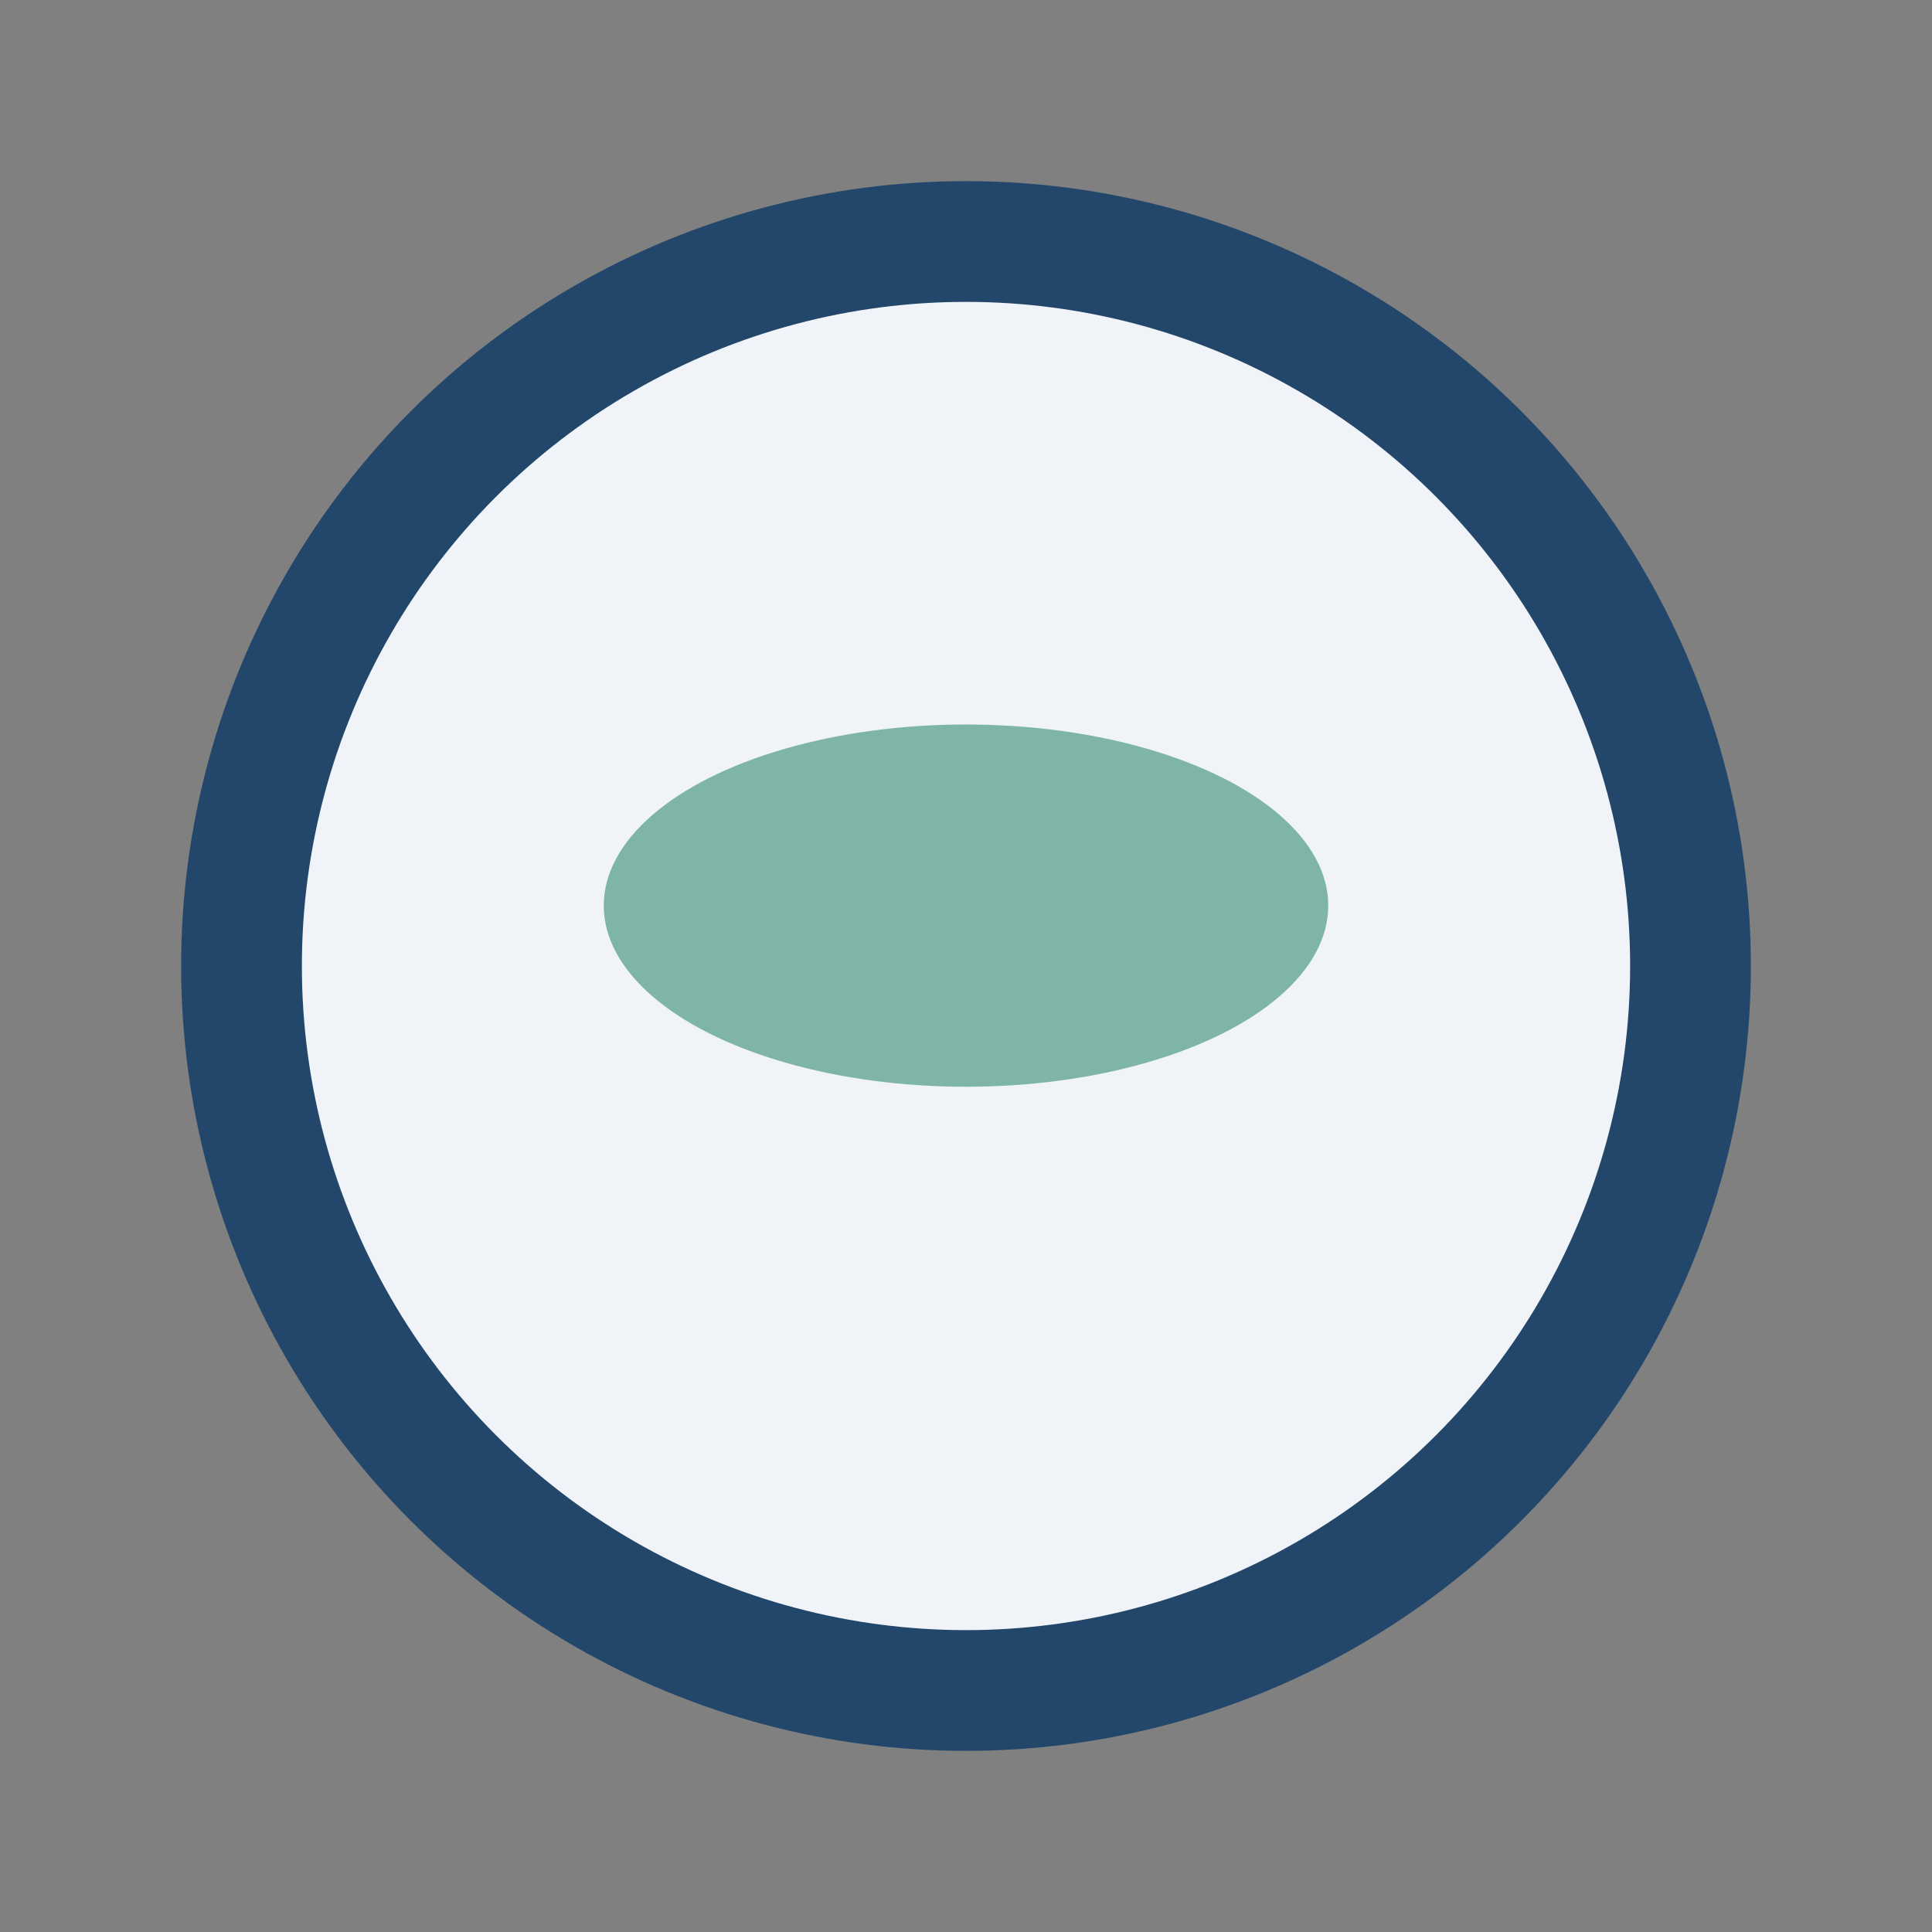
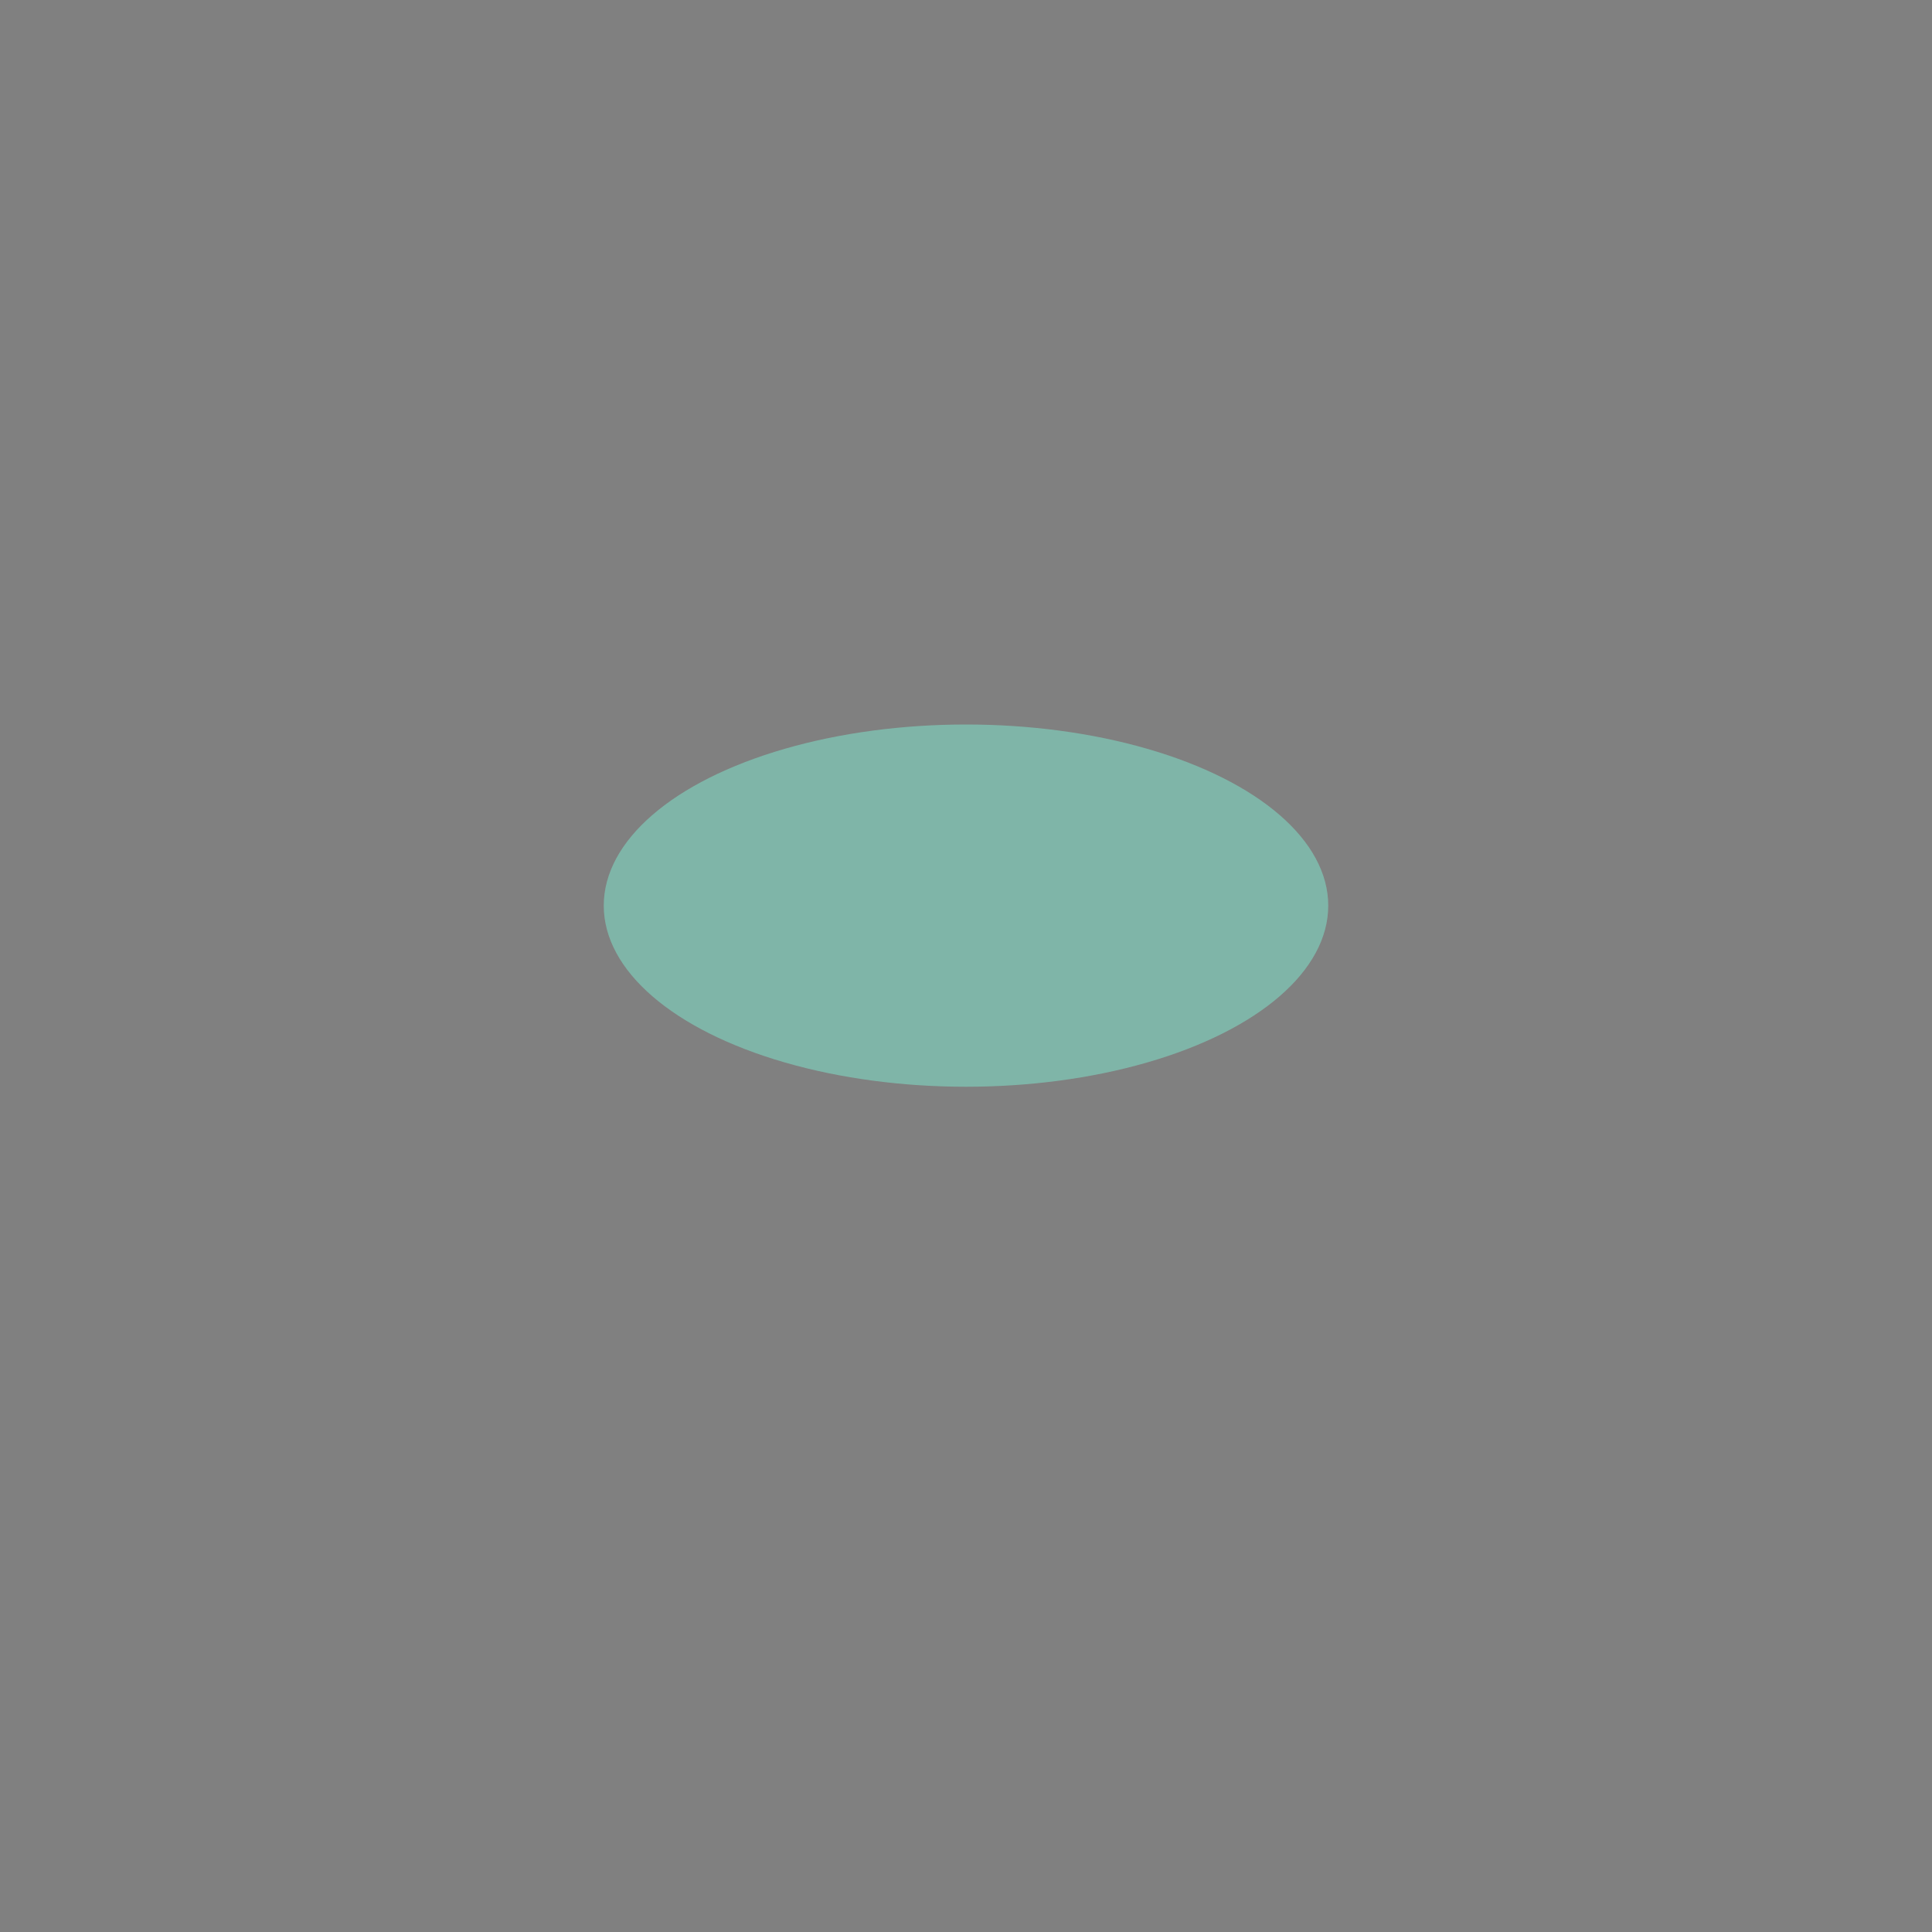
<svg xmlns="http://www.w3.org/2000/svg" width="32" height="32" viewBox="0 0 32 32">
  <rect x="0" y="0" width="32" height="32" fill="#808080" stroke="none" />
-   <circle cx="16" cy="16" r="12" fill="#F0F4F9" stroke="#23476A" stroke-width="2" />
  <ellipse cx="16" cy="15" rx="6" ry="3" fill="#7FB5A8" />
</svg>